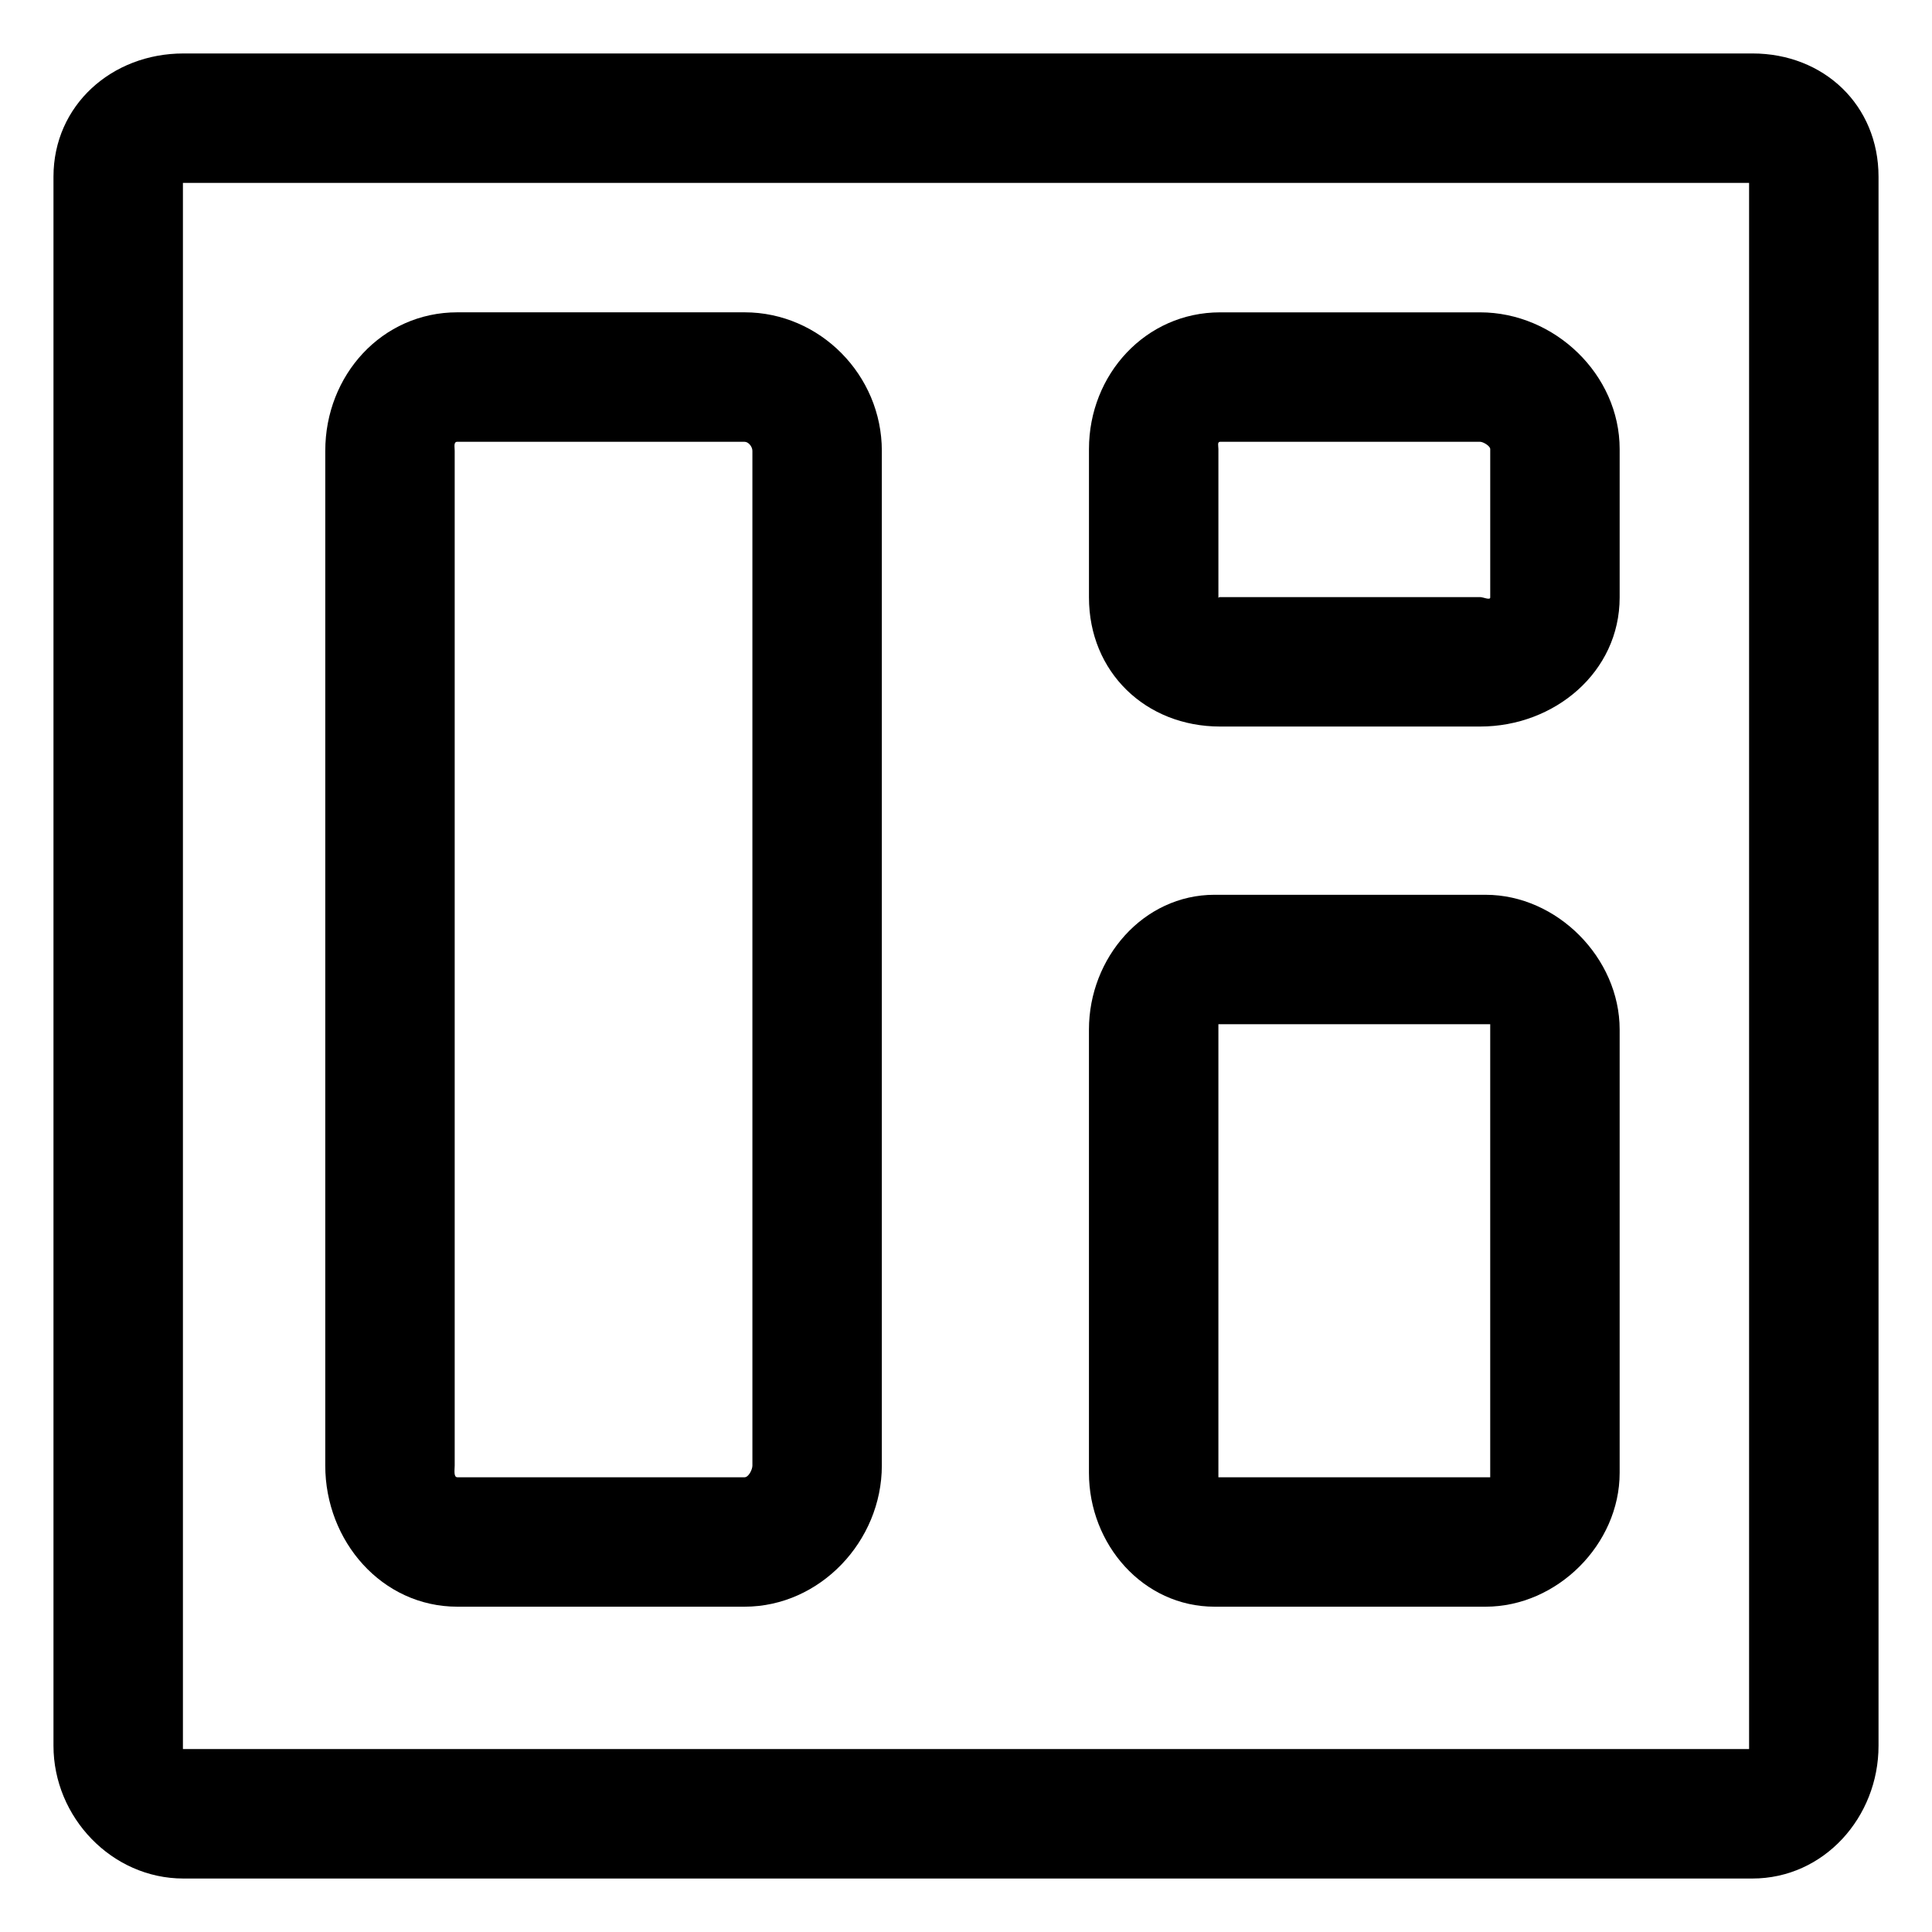
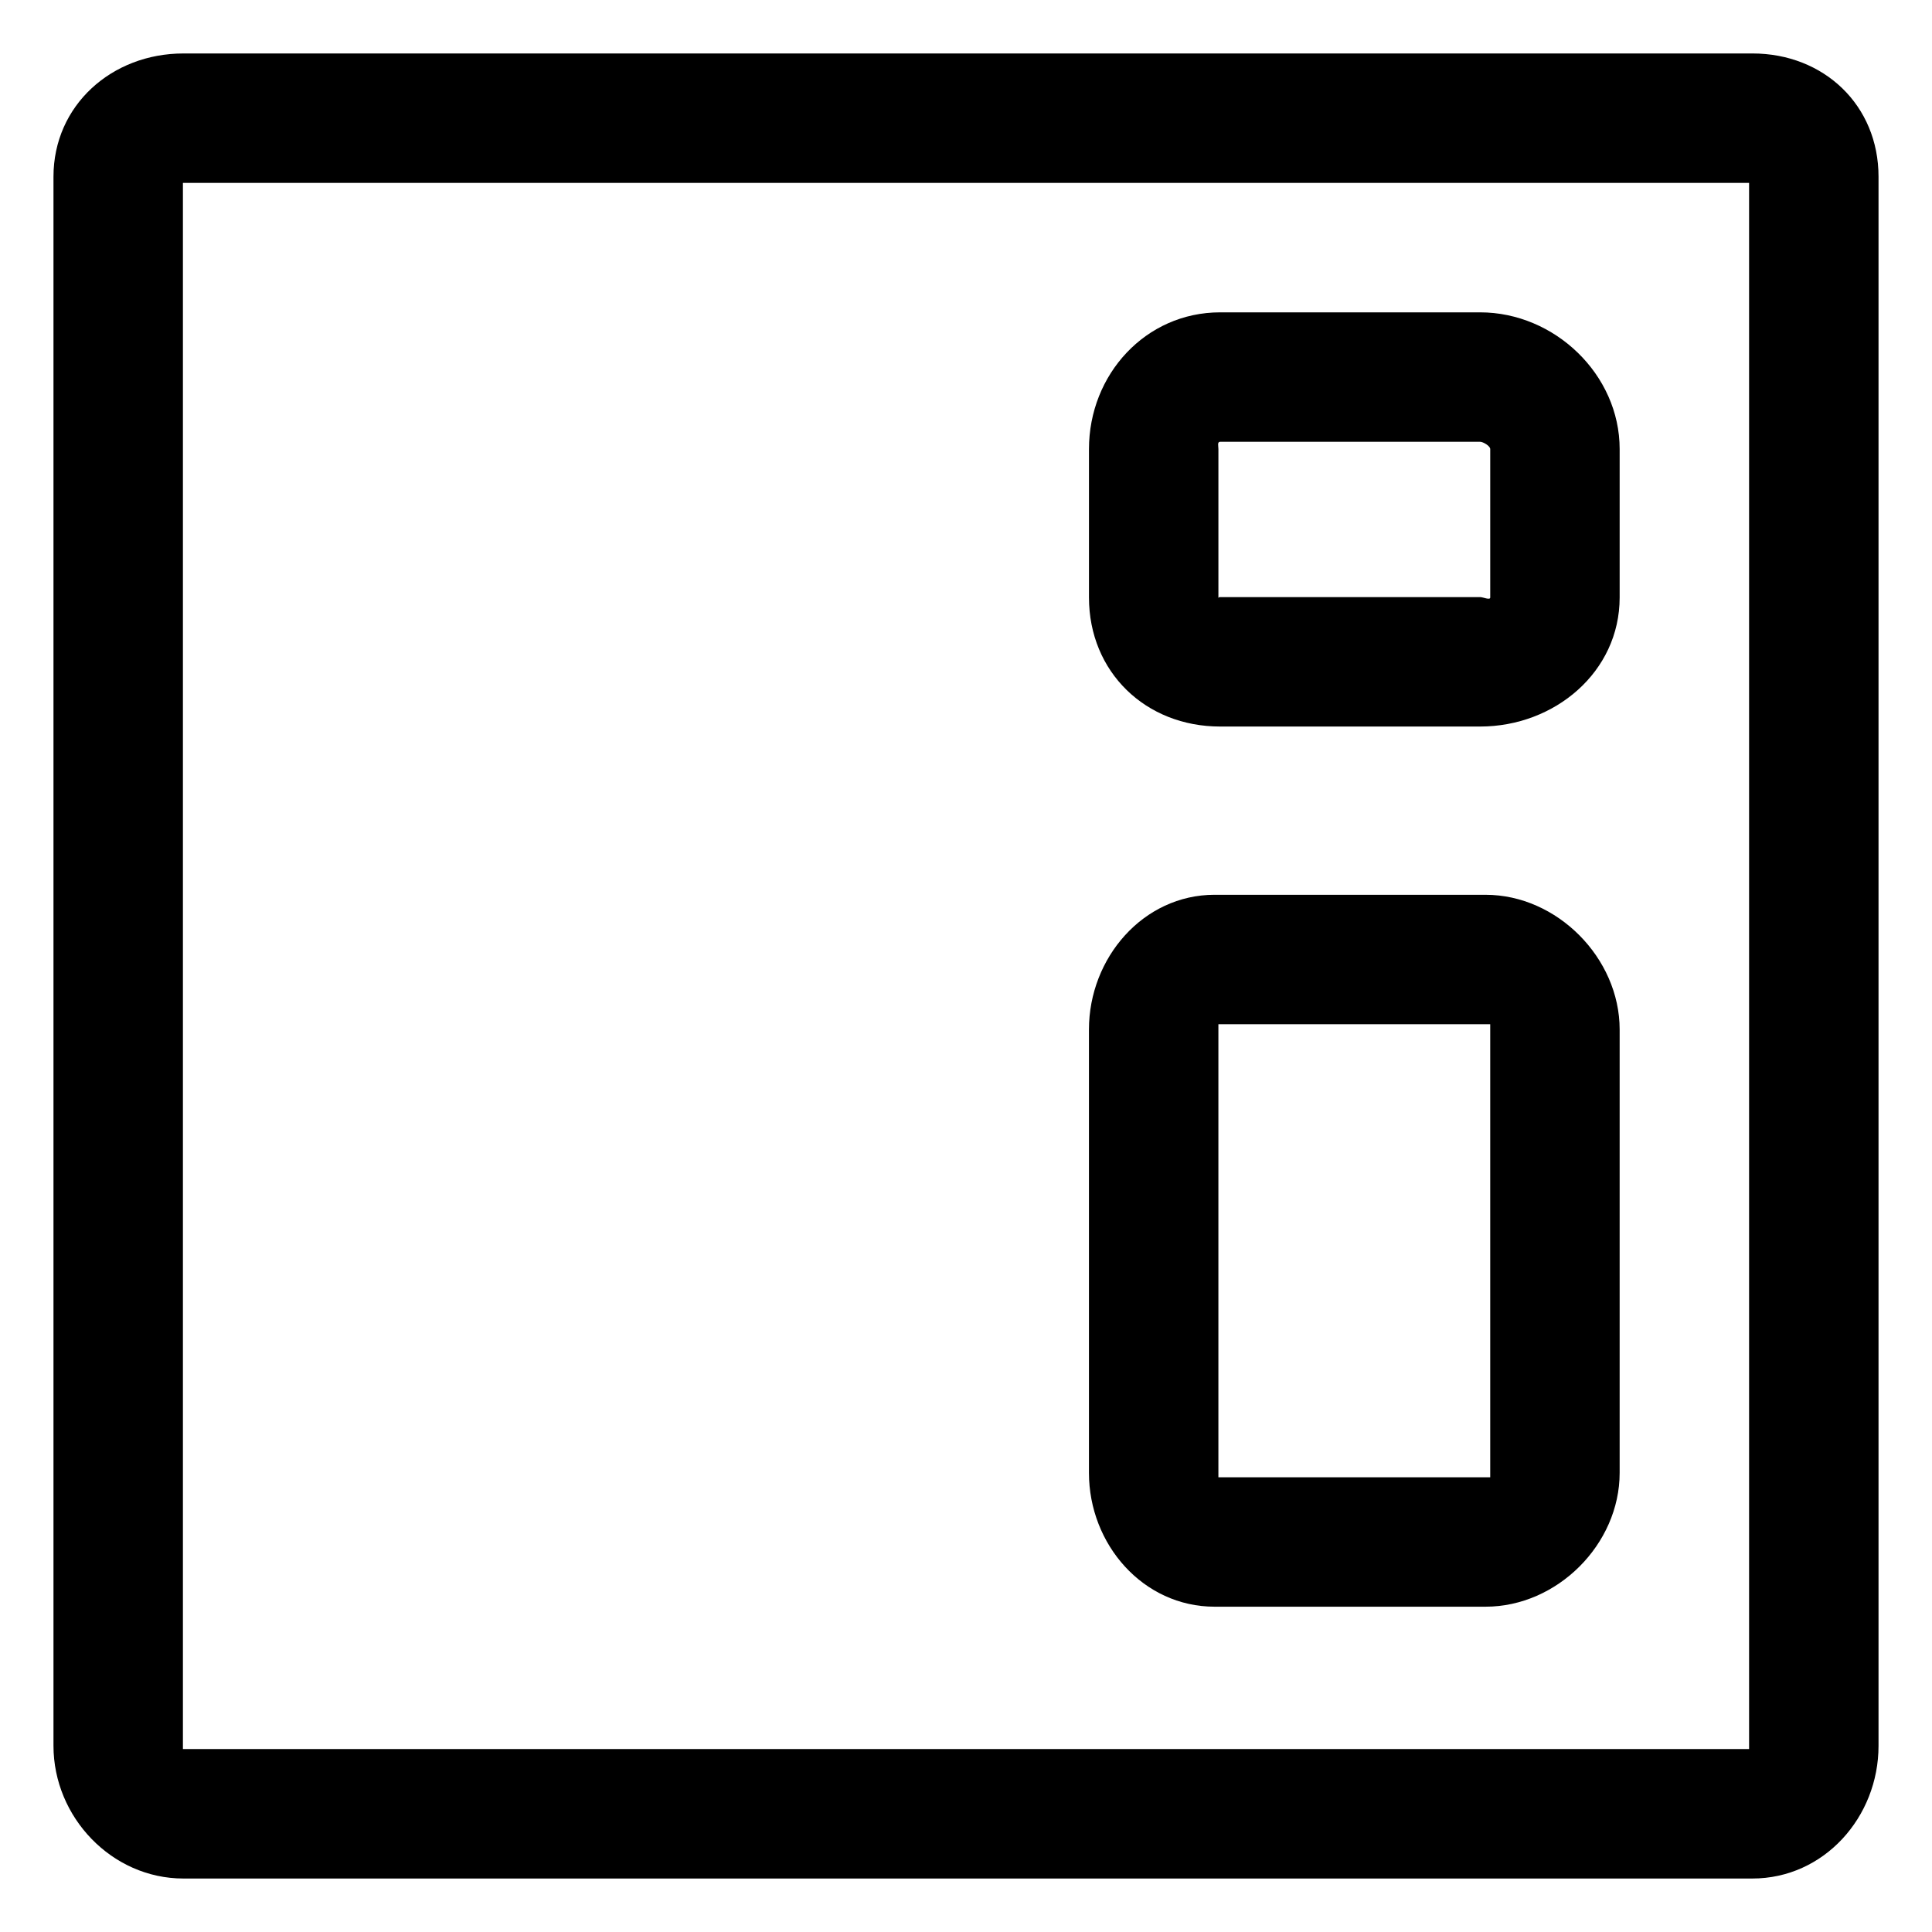
<svg xmlns="http://www.w3.org/2000/svg" fill="#000000" width="800px" height="800px" version="1.1" viewBox="144 144 512 512">
  <g>
    <path d="m608.41 158.17h-415.82c-18.941 0-34.418 13.723-34.418 32.664v415.81c0 18.949 15.477 35.184 34.418 35.184h415.81c18.949 0 33.43-16.234 33.43-35.176v-415.82c0-18.941-14.48-32.664-33.422-32.664zm-0.883 449.35h-415.05v-415.05h415.05v415.05z" />
-     <path d="m265.21 569.79h76.109c20.008 0 36.375-17.387 36.375-37.395v-268.94c0-20.008-16.367-36.688-36.375-36.688h-76.109c-20.008 0-35.008 16.68-35.008 36.688l-0.004 268.94c0 20.008 15.004 37.395 35.012 37.395zm0-308.71h76.109c1.062 0 2.074 1.324 2.074 2.387l0.004 268.93c0 1.062-1.012 3.094-2.074 3.094h-76.113c-1.062 0-0.711-2.031-0.711-3.094v-268.94c0-1.062-0.348-2.383 0.711-2.383z" />
    <path d="m467.35 336.54h68.891c19.754 0 36.984-14.453 36.984-34.207v-39.328c0-19.754-17.23-36.23-36.984-36.23h-68.891c-19.754 0-34.762 16.473-34.762 36.23v39.328c0 19.754 15.008 34.207 34.762 34.207zm0-75.461h68.895c0.812 0 2.68 1.117 2.68 1.926v39.328c0 0.805-1.875-0.098-2.68-0.098h-68.895c-0.316 0-0.43 0.137-0.48 0.25 0.004-0.051 0.02-0.059 0.02-0.16v-39.328c0.004-0.805-0.352-1.918 0.461-1.918z" />
    <path d="m465.88 569.79h71.824c18.941 0 35.52-16.52 35.52-35.469v-117.49c0-18.941-16.574-35.703-35.52-35.703l-71.824-0.004c-18.941 0-33.297 16.762-33.297 35.703v117.49c0 18.953 14.352 35.473 33.297 35.473zm1.008-154.36h72.035v120.06h-72.035z" />
  </g>
</svg>